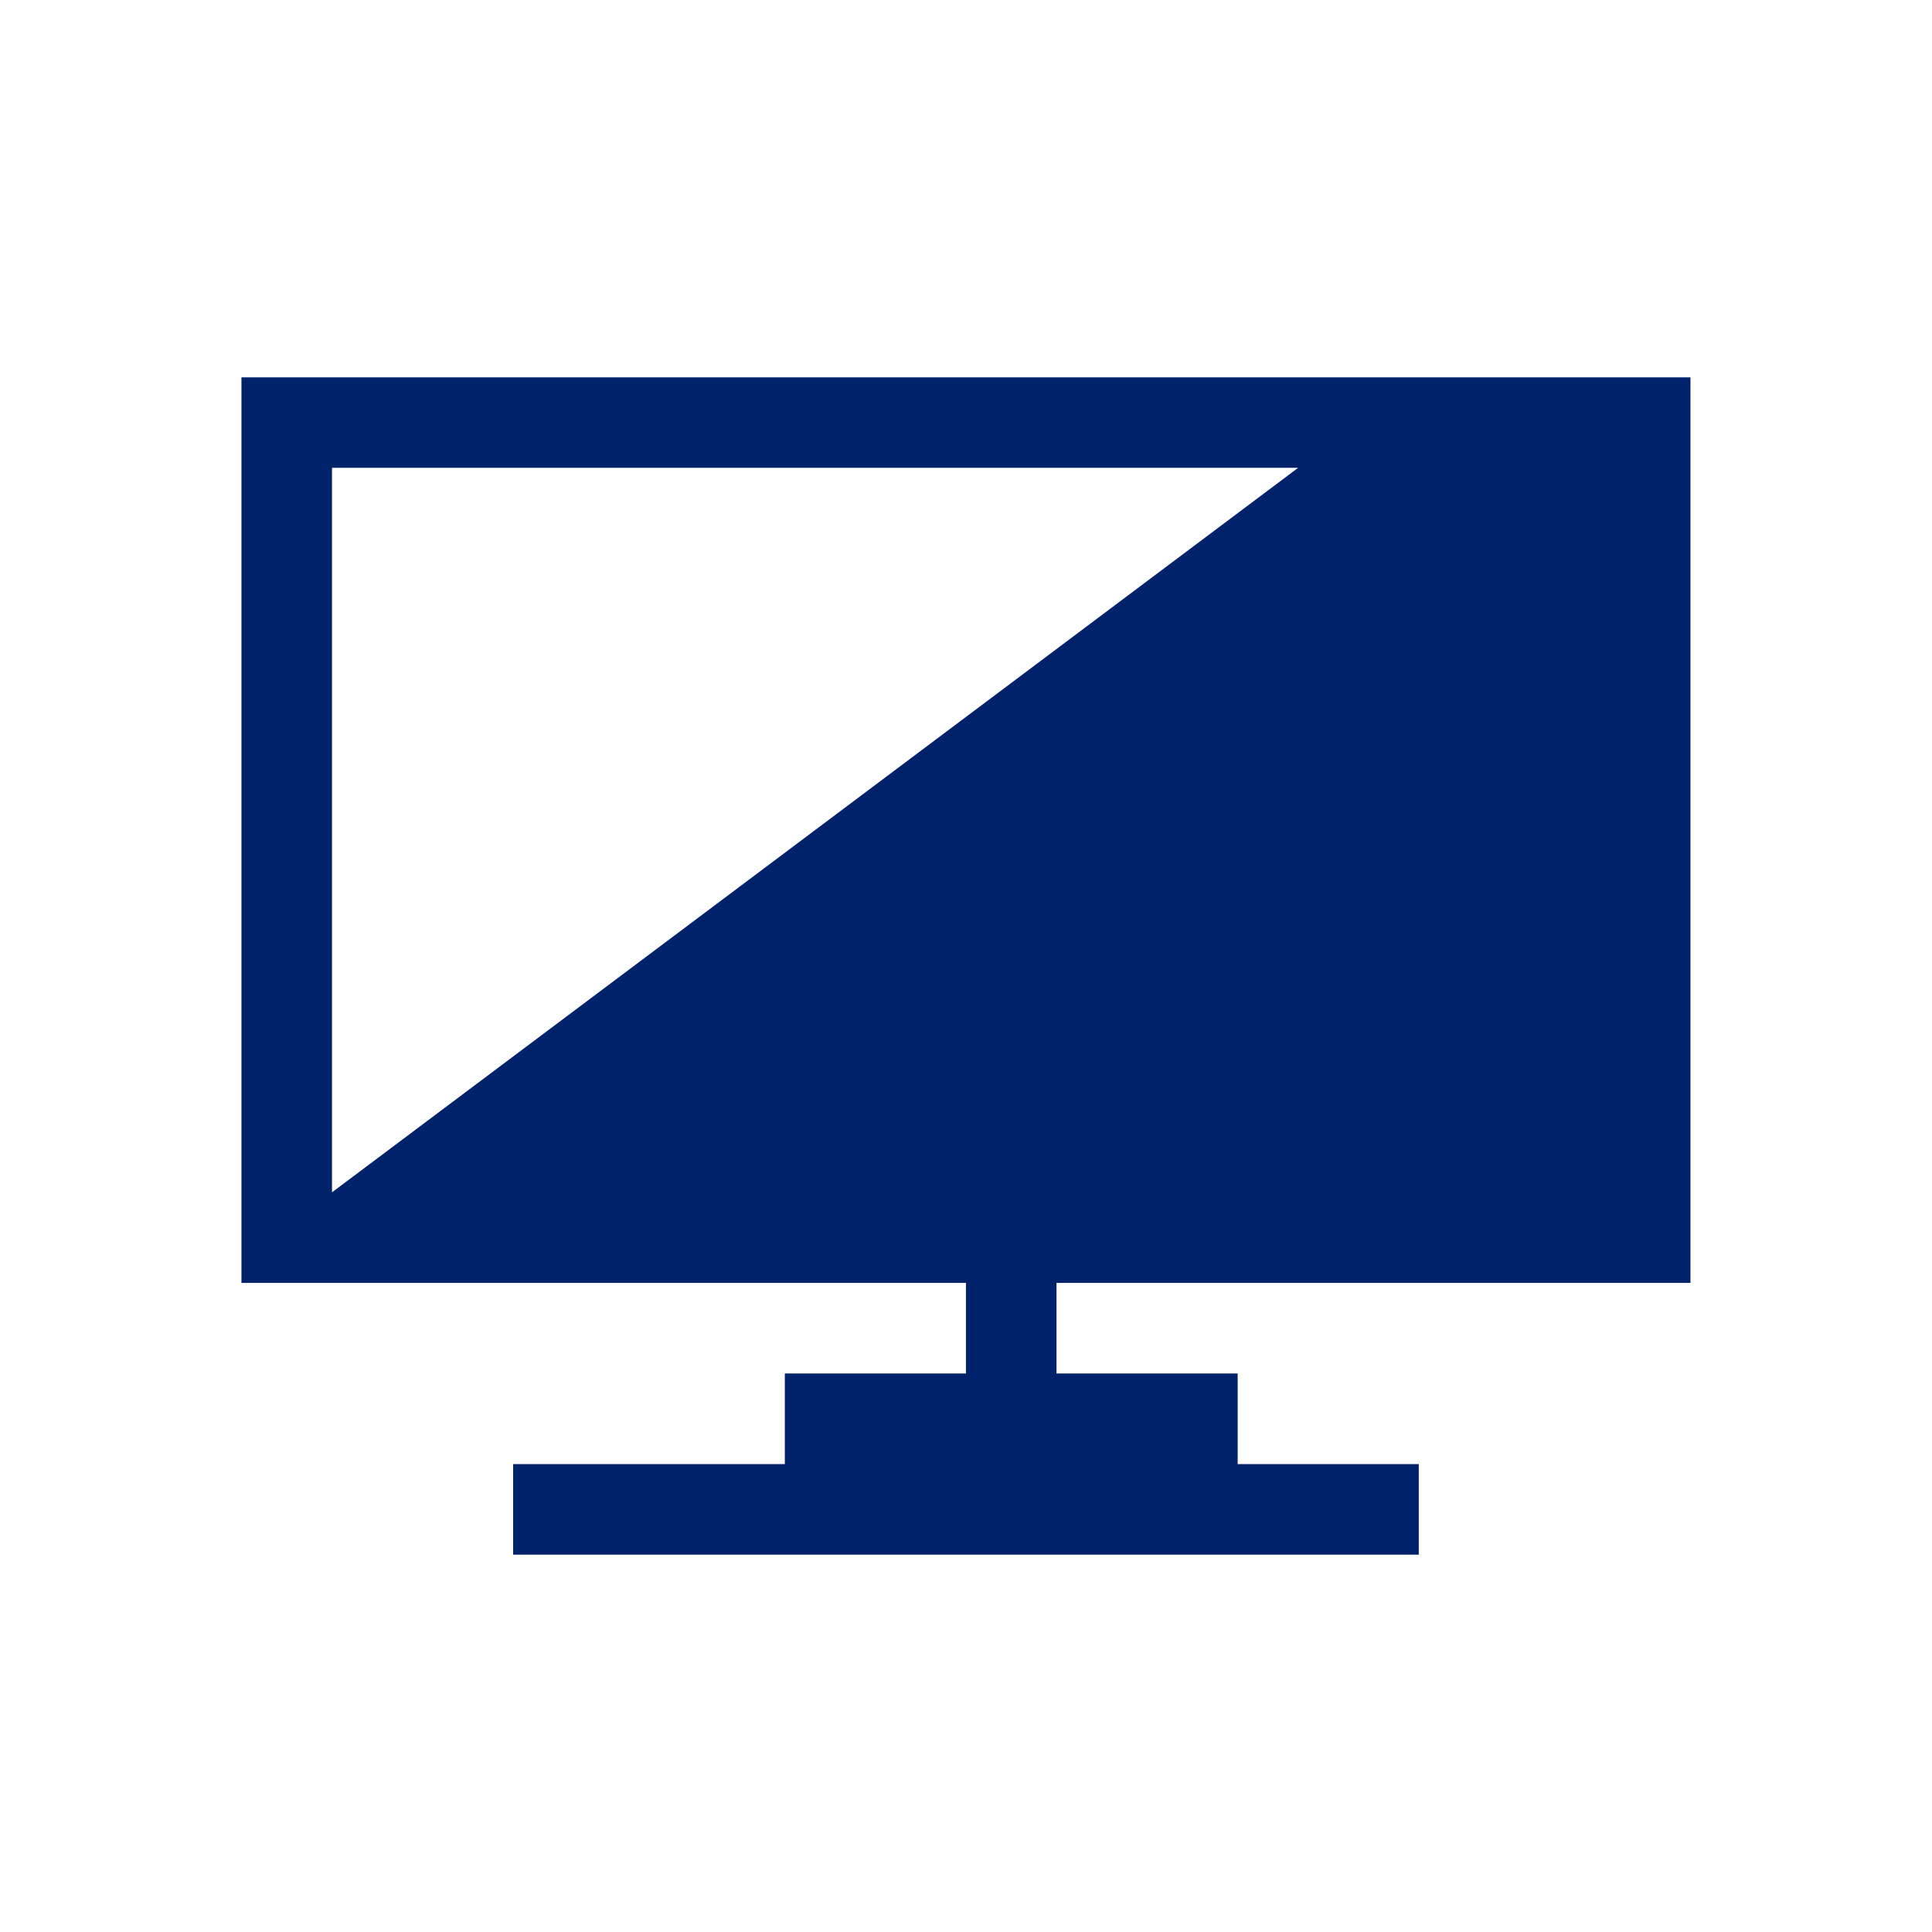
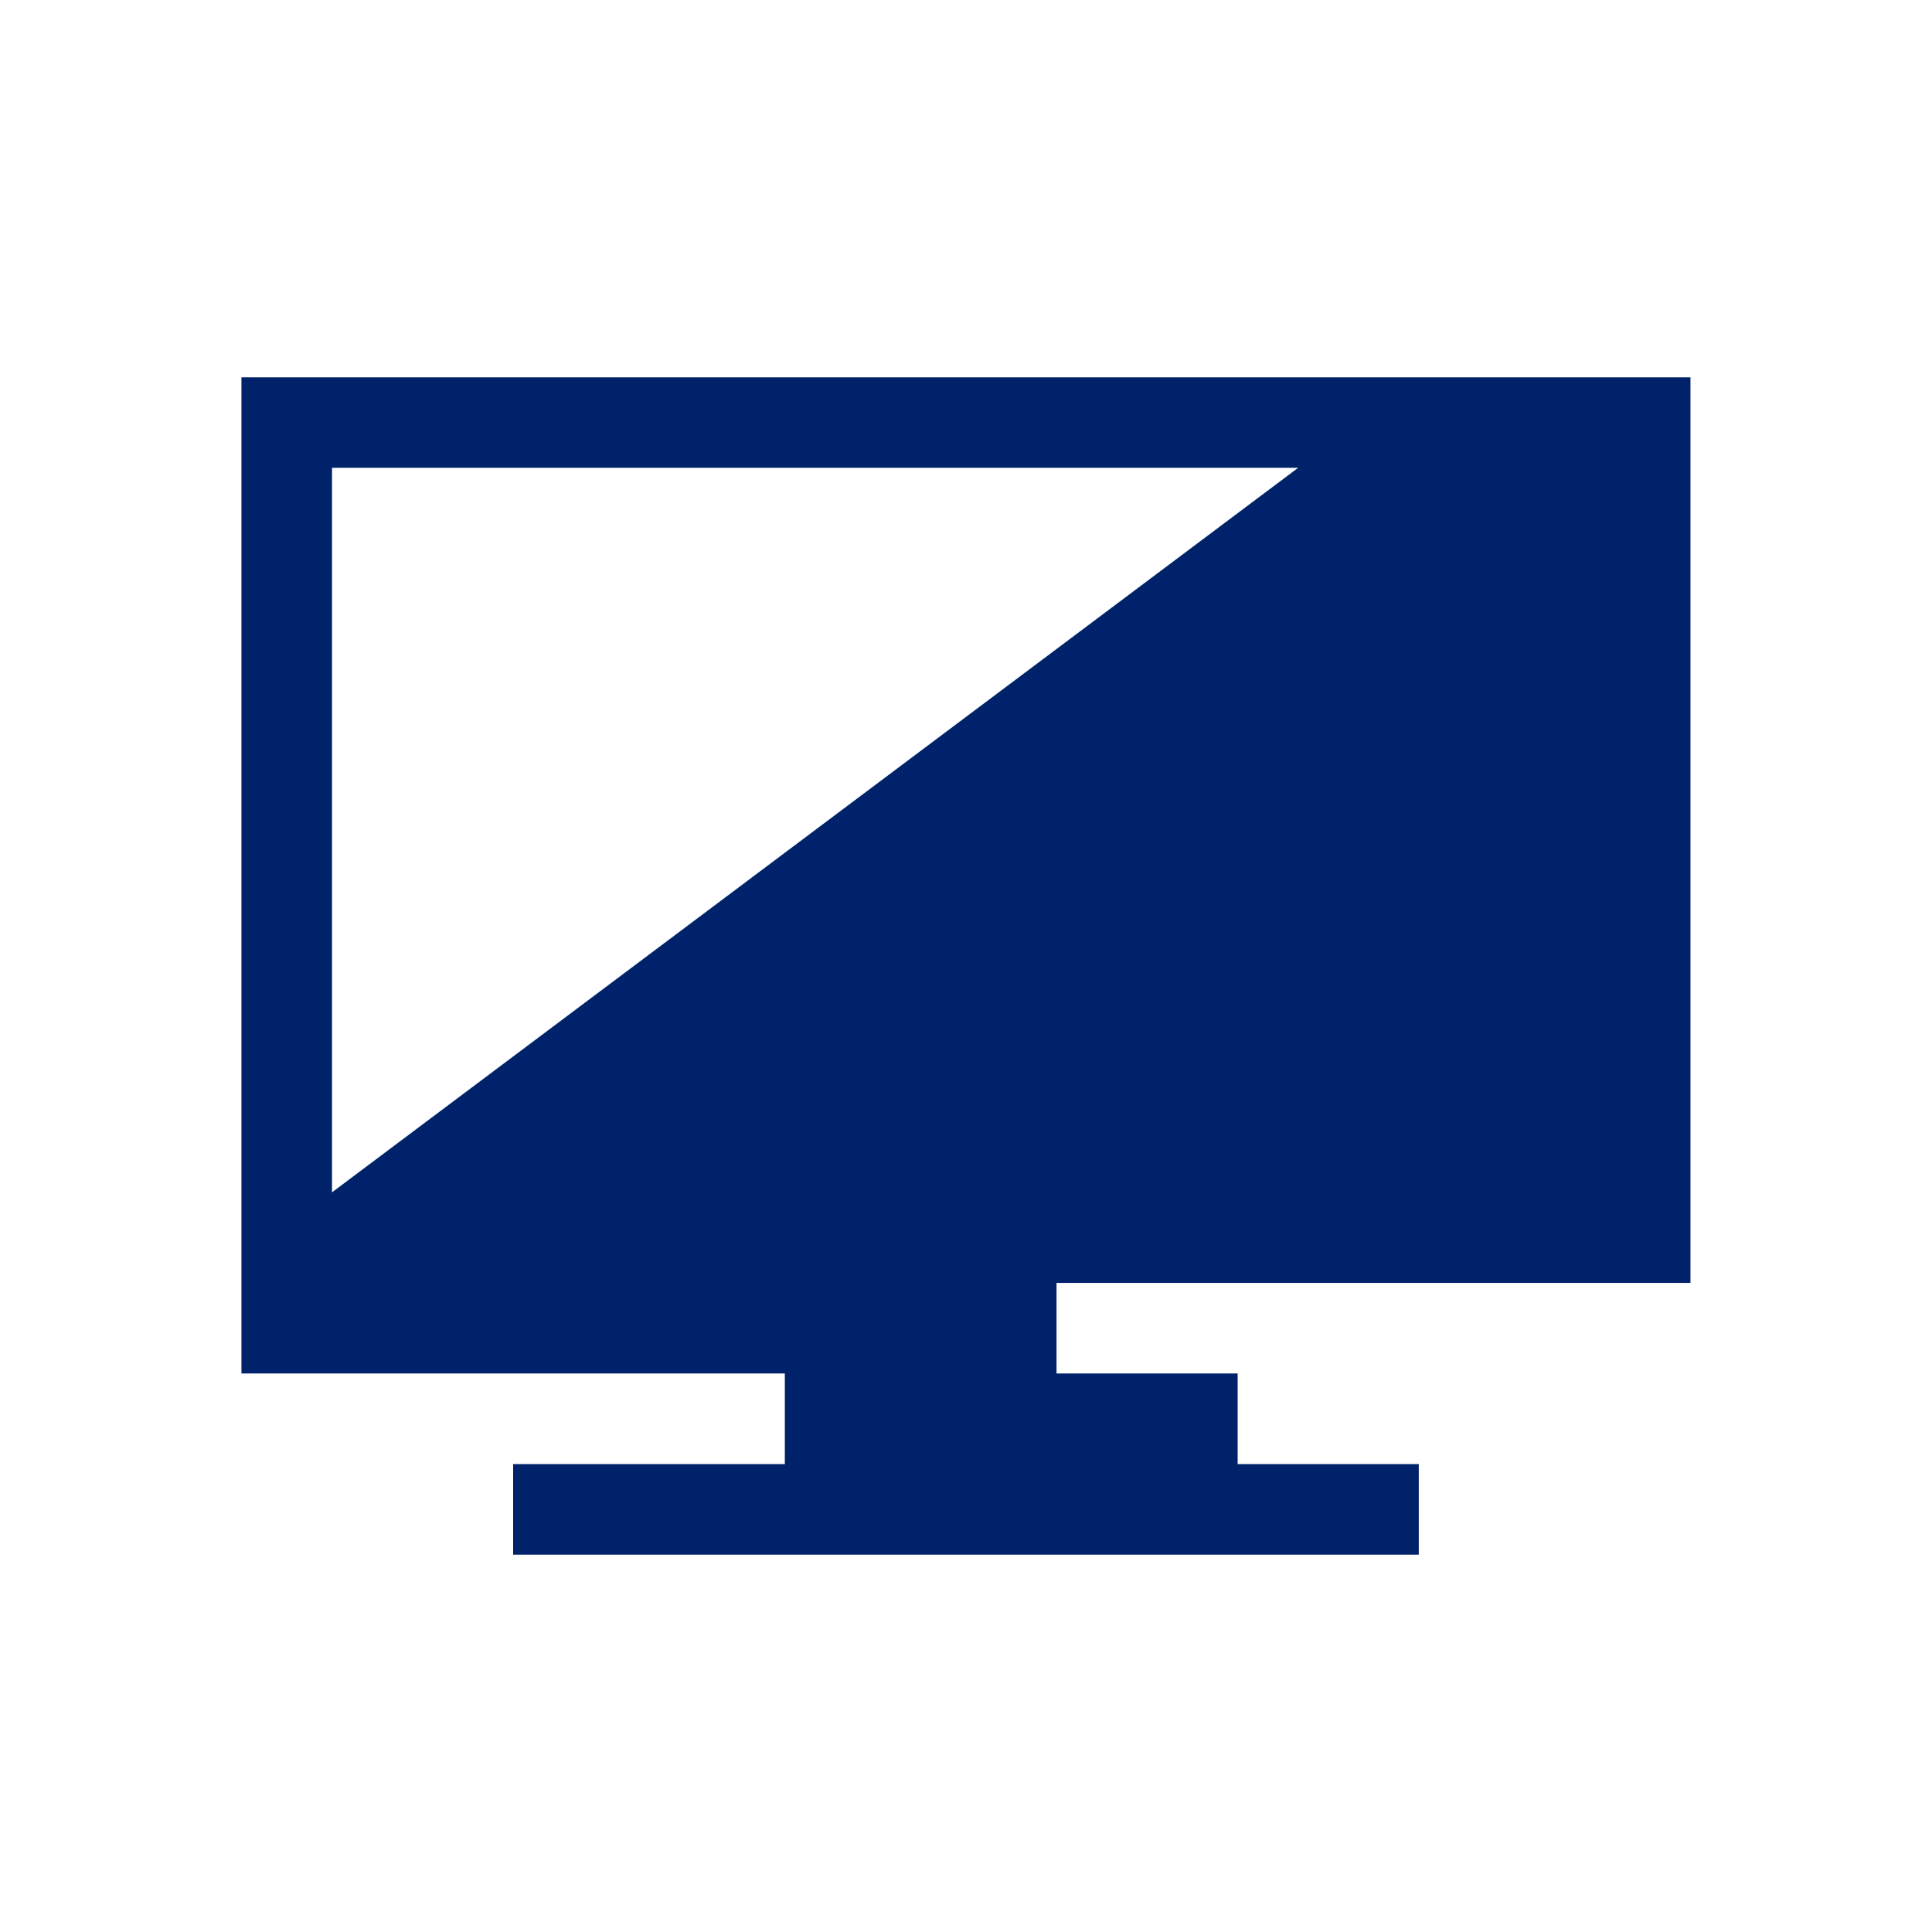
<svg xmlns="http://www.w3.org/2000/svg" version="1.1" id="Ebene_1" x="0px" y="0px" width="22.677px" height="22.677px" viewBox="0 0 22.677 22.677" enable-background="new 0 0 22.677 22.677" xml:space="preserve">
-   <path fill="#00226A" d="M15.237,5.491l-11.34,8.504V5.491H15.237z M19.842,15.058V4.429H2.834v10.629h8.504v1.063H9.212v1.064H6.023  v1.063h10.63v-1.063h-2.126v-1.064h-2.126v-1.063H19.842z" />
+   <path fill="#00226A" d="M15.237,5.491l-11.34,8.504V5.491H15.237z M19.842,15.058V4.429H2.834v10.629v1.063H9.212v1.064H6.023  v1.063h10.63v-1.063h-2.126v-1.064h-2.126v-1.063H19.842z" />
</svg>